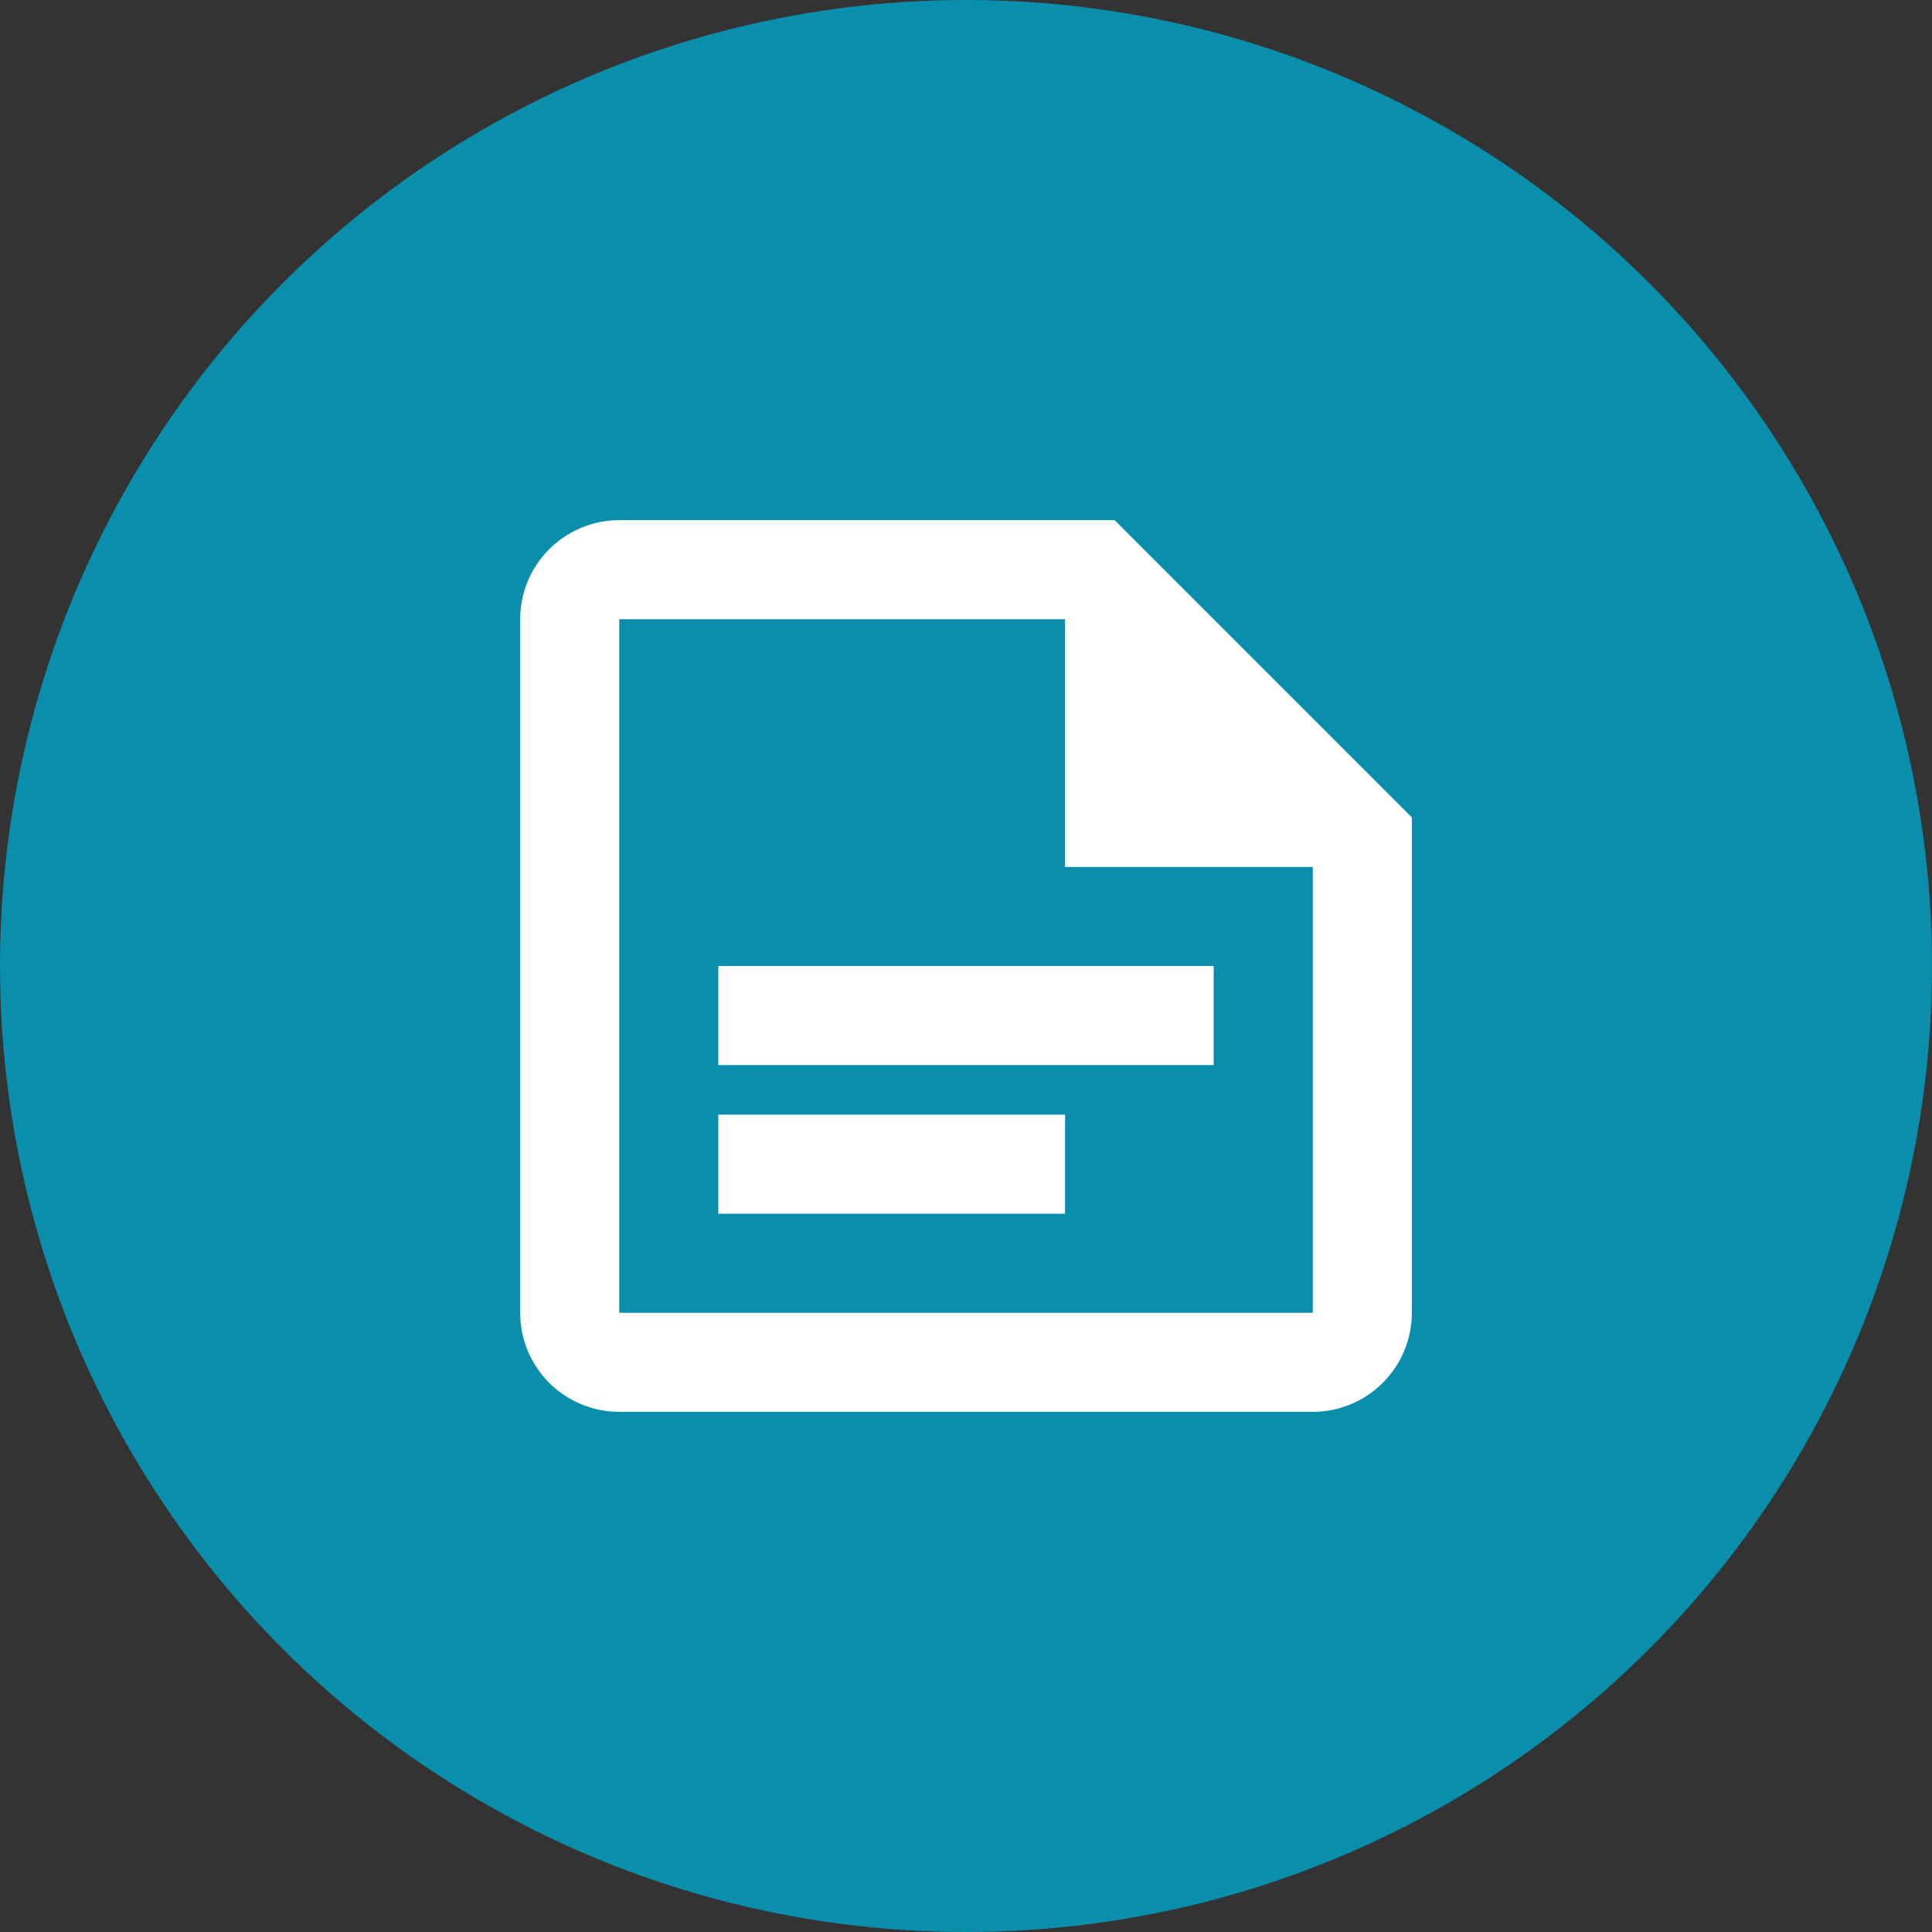
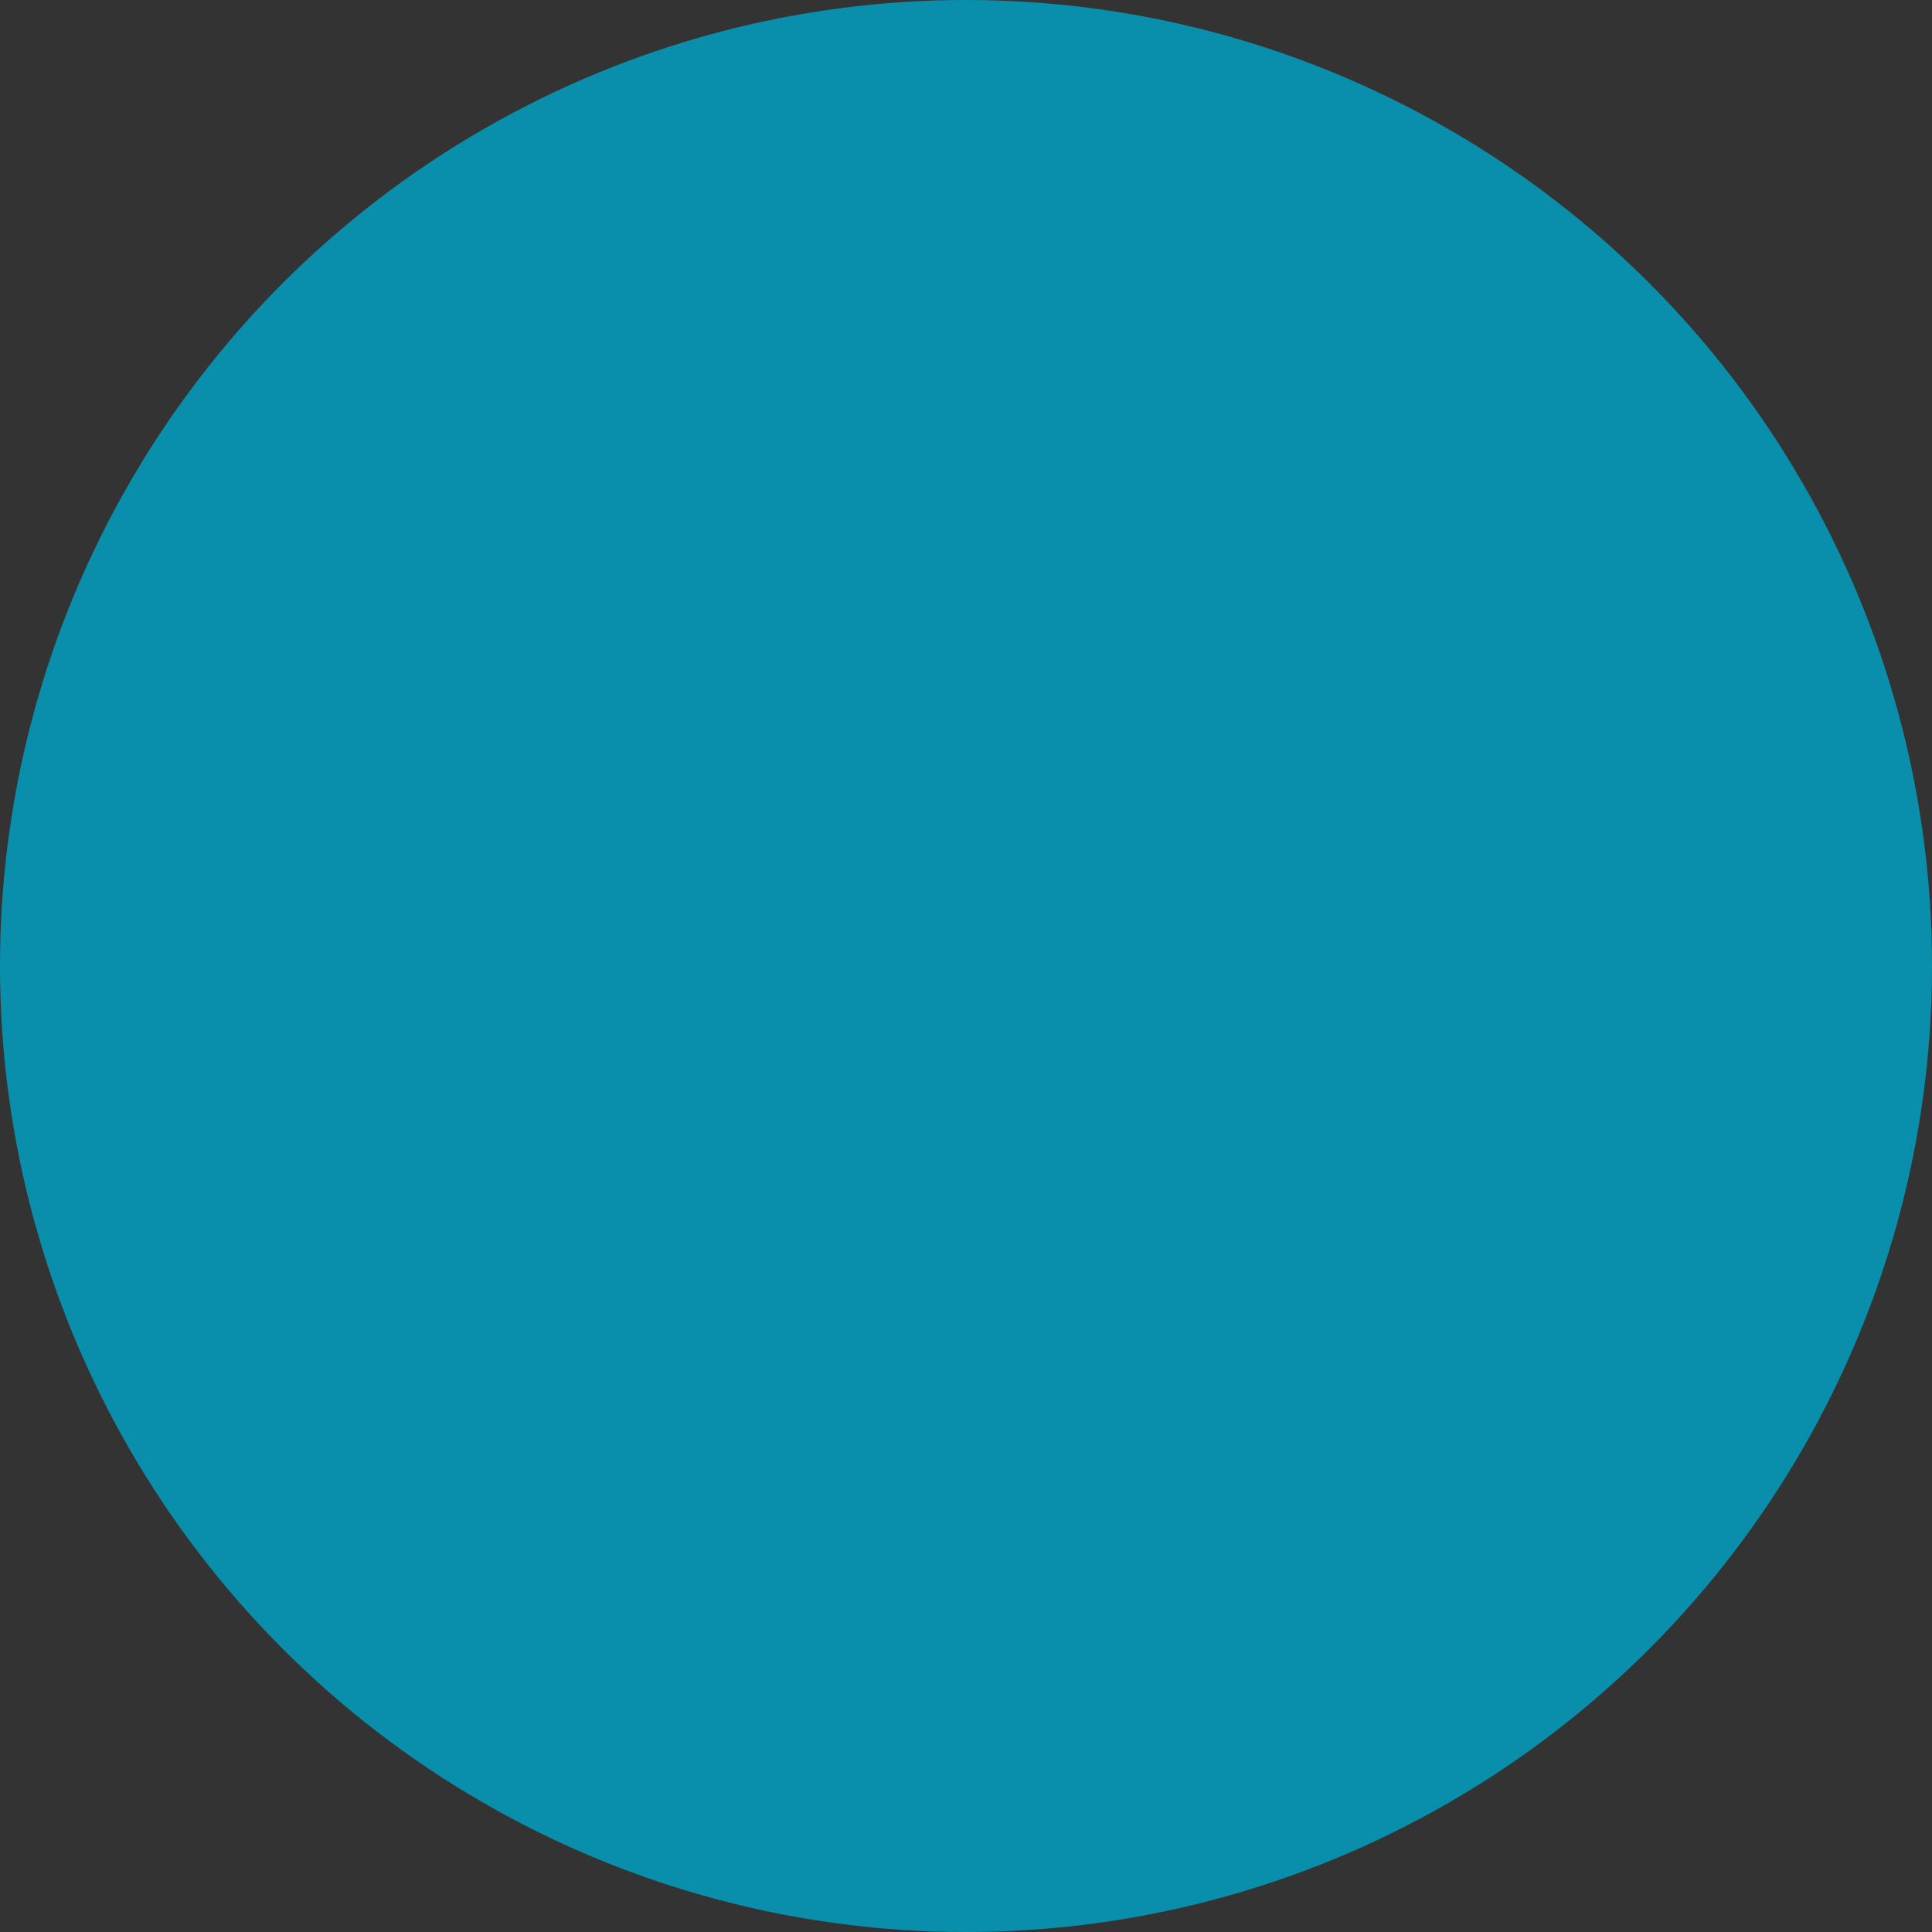
<svg xmlns="http://www.w3.org/2000/svg" width="39" height="39" viewBox="0 0 39 39" fill="none">
  <rect x="0" y="0" width="39" height="39" fill="#333333" stroke="none" />
  <circle cx="19.5" cy="19.5" r="19.5" fill="#098EAC" />
-   <path d="M22.5 10.5H12.5C11.97 10.5 11.461 10.711 11.086 11.086C10.711 11.461 10.5 11.97 10.5 12.5V26.5C10.5 27.03 10.711 27.539 11.086 27.914C11.461 28.289 11.97 28.5 12.5 28.5H26.5C27.03 28.5 27.539 28.289 27.914 27.914C28.289 27.539 28.5 27.03 28.5 26.5V16.5L22.5 10.5ZM26.5 26.5H12.5V12.5H21.5V17.5H26.5M24.5 21.5H14.5V19.5H24.5M21.5 24.5H14.5V22.5H21.5" fill="white" />
</svg>